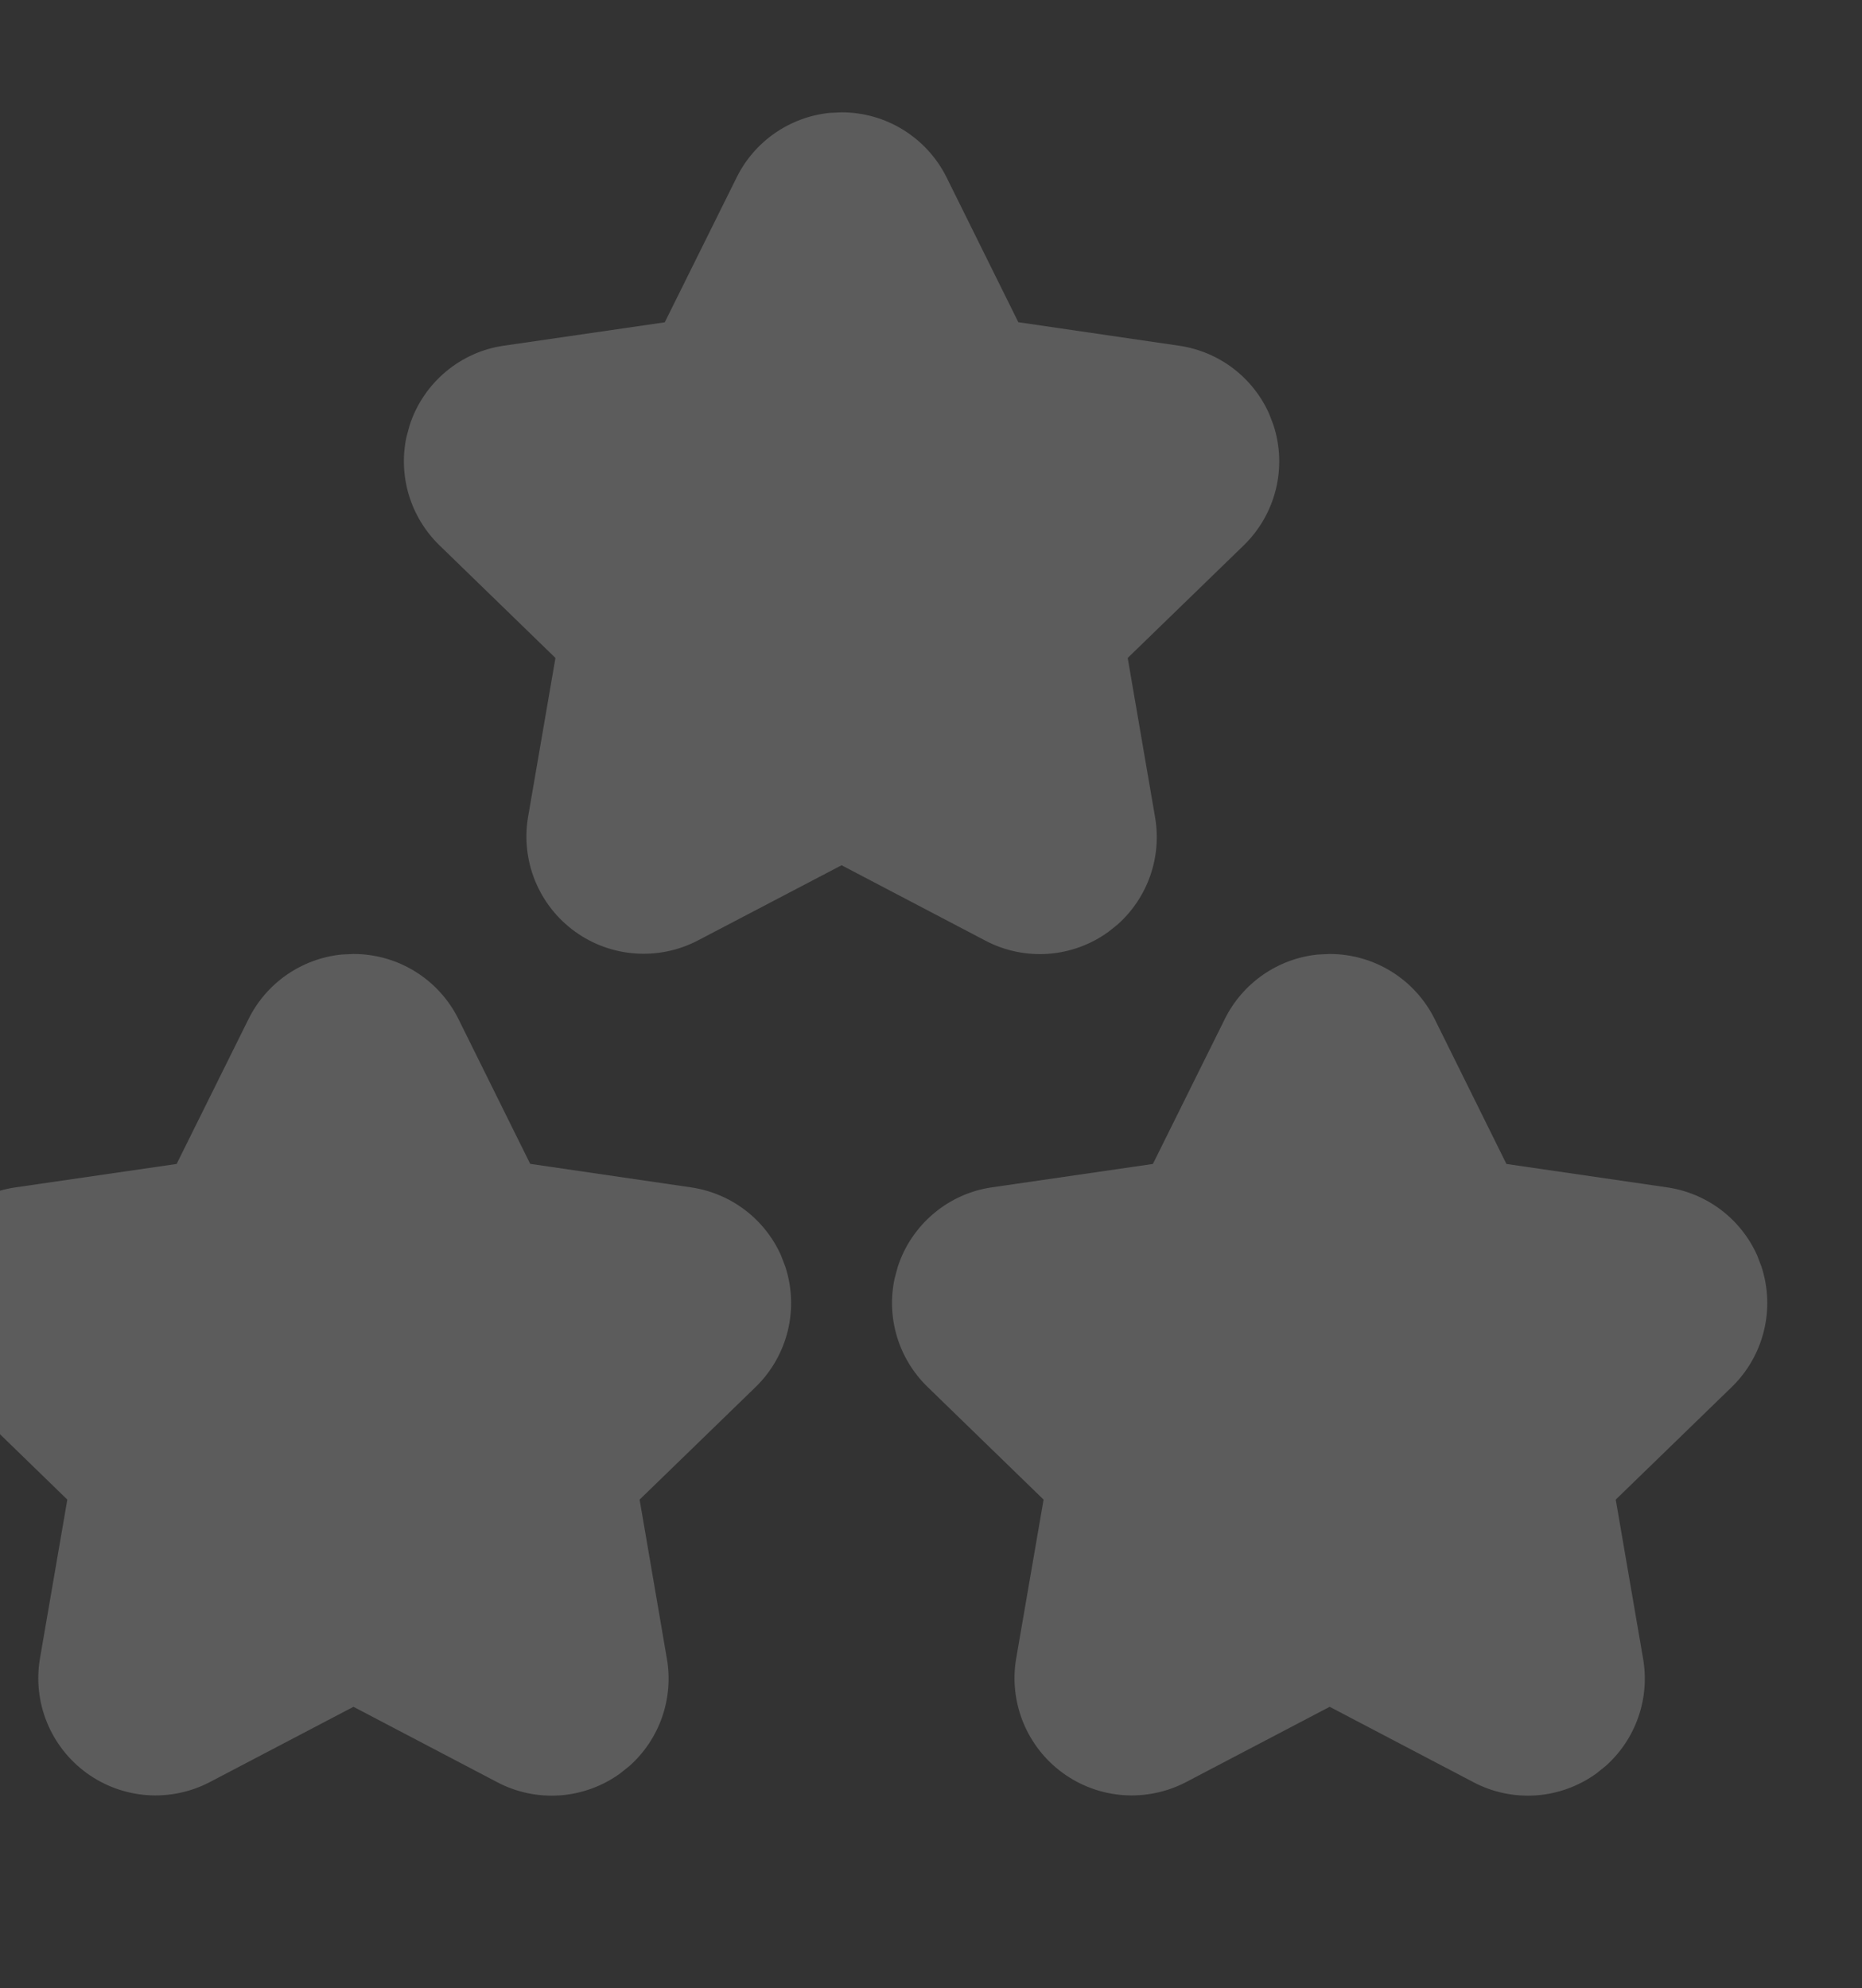
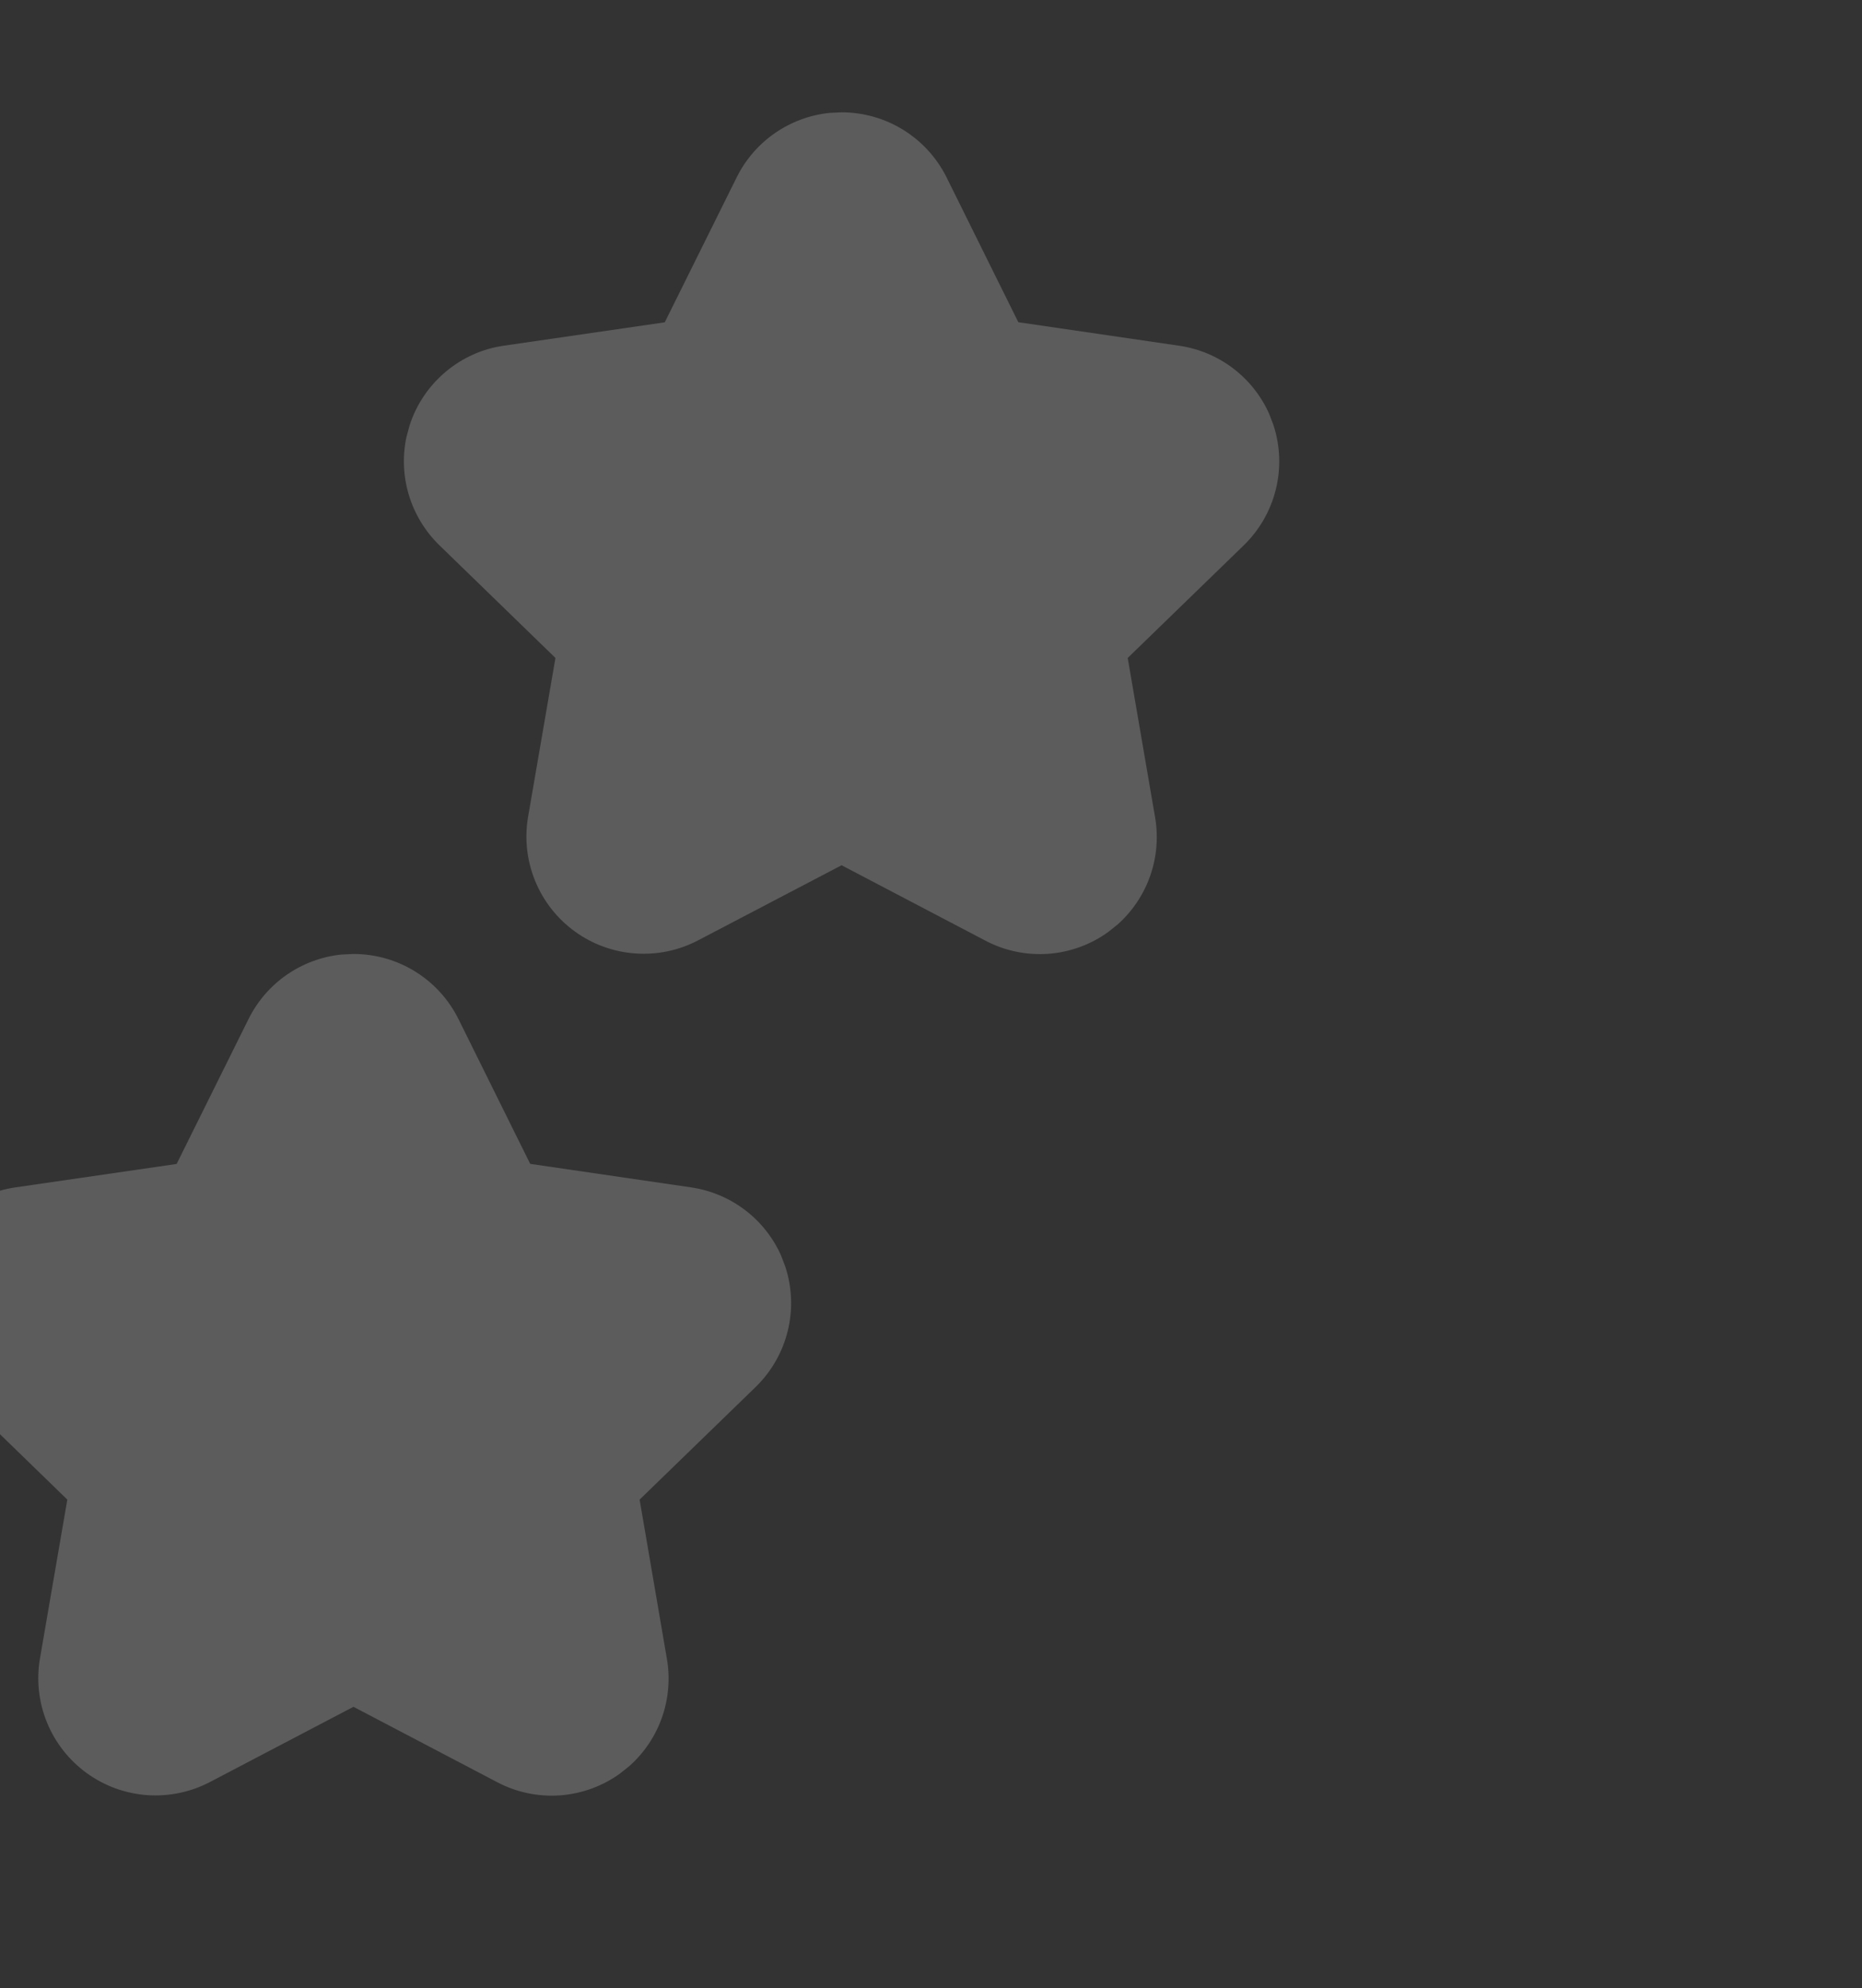
<svg xmlns="http://www.w3.org/2000/svg" width="59" height="63" viewBox="0 0 59 63" fill="none">
  <rect x="0" y="0" width="59" height="63" fill="#333333" stroke="none" />
  <g opacity="0.2" clip-path="url(#clip0_386_13296)">
-     <path d="M41.752 30.244C41.129 30.308 40.533 30.529 40.019 30.886C39.505 31.242 39.089 31.724 38.811 32.284L36.531 36.879L31.445 37.618C30.059 37.81 28.885 38.791 28.448 40.135L28.347 40.508C28.08 41.748 28.469 43.052 29.395 43.948L33.067 47.514L32.197 52.559C32.083 53.24 32.162 53.94 32.423 54.579C32.685 55.218 33.12 55.772 33.679 56.178C34.238 56.584 34.899 56.826 35.588 56.877C36.277 56.927 36.966 56.785 37.579 56.466L42.133 54.079L46.688 56.468C47.299 56.79 47.988 56.934 48.677 56.885C49.366 56.835 50.028 56.594 50.587 56.188L50.885 55.948C51.353 55.529 51.707 54.998 51.913 54.404C52.119 53.811 52.171 53.175 52.064 52.556L51.197 47.514L54.877 43.943C55.891 42.954 56.253 41.479 55.816 40.138L55.68 39.78C55.425 39.208 55.028 38.709 54.528 38.331C54.028 37.954 53.439 37.709 52.819 37.62L47.733 36.879L45.459 32.287C45.151 31.668 44.677 31.147 44.089 30.783C43.502 30.419 42.825 30.226 42.133 30.226L41.752 30.244Z" fill="white" />
    <path d="M10.819 30.244C10.196 30.308 9.6 30.529 9.085 30.886C8.571 31.242 8.156 31.724 7.877 32.284L5.597 36.879L0.512 37.618C-0.875 37.81 -2.048 38.791 -2.485 40.135L-2.587 40.508C-2.853 41.748 -2.464 43.052 -1.539 43.948L2.133 47.514L1.264 52.559C1.15 53.24 1.228 53.94 1.49 54.579C1.752 55.218 2.187 55.772 2.746 56.178C3.305 56.584 3.966 56.826 4.655 56.877C5.343 56.927 6.033 56.785 6.645 56.466L11.2 54.079L15.755 56.468C16.366 56.79 17.055 56.934 17.744 56.885C18.433 56.835 19.094 56.594 19.653 56.188L19.952 55.948C20.42 55.529 20.773 54.998 20.98 54.404C21.186 53.811 21.238 53.175 21.131 52.556L20.267 47.514L23.947 43.943C24.96 42.954 25.323 41.479 24.885 40.138L24.749 39.78C24.494 39.208 24.098 38.709 23.597 38.331C23.097 37.954 22.509 37.709 21.888 37.62L16.8 36.876L14.525 32.284C14.217 31.666 13.743 31.145 13.156 30.782C12.568 30.418 11.891 30.226 11.2 30.226L10.819 30.244Z" fill="white" />
    <path d="M26.285 3.577C25.663 3.641 25.067 3.862 24.552 4.219C24.038 4.575 23.622 5.057 23.344 5.617L21.064 10.212L15.979 10.951C14.592 11.143 13.419 12.124 12.982 13.468L12.88 13.841C12.614 15.081 13.003 16.385 13.928 17.281L17.6 20.847L16.731 25.892C16.617 26.573 16.695 27.273 16.957 27.912C17.218 28.551 17.653 29.105 18.212 29.511C18.771 29.917 19.432 30.159 20.121 30.209C20.81 30.26 21.5 30.118 22.112 29.799L26.667 27.415L31.224 29.804C31.835 30.126 32.525 30.27 33.214 30.221C33.903 30.171 34.564 29.93 35.123 29.524L35.422 29.284C35.889 28.865 36.243 28.334 36.449 27.74C36.655 27.147 36.707 26.511 36.6 25.892L35.733 20.847L39.413 17.276C40.427 16.287 40.789 14.812 40.352 13.471L40.216 13.113C39.961 12.541 39.564 12.042 39.064 11.664C38.564 11.287 37.975 11.042 37.355 10.953L32.267 10.209L29.992 5.617C29.684 4.999 29.21 4.479 28.622 4.115C28.035 3.751 27.358 3.559 26.667 3.559L26.285 3.577Z" fill="white" />
  </g>
  <defs>
    <clipPath id="clip0_386_13296">
      <rect width="64" height="64" fill="white" transform="translate(-5.333 -1.774)" />
    </clipPath>
  </defs>
</svg>